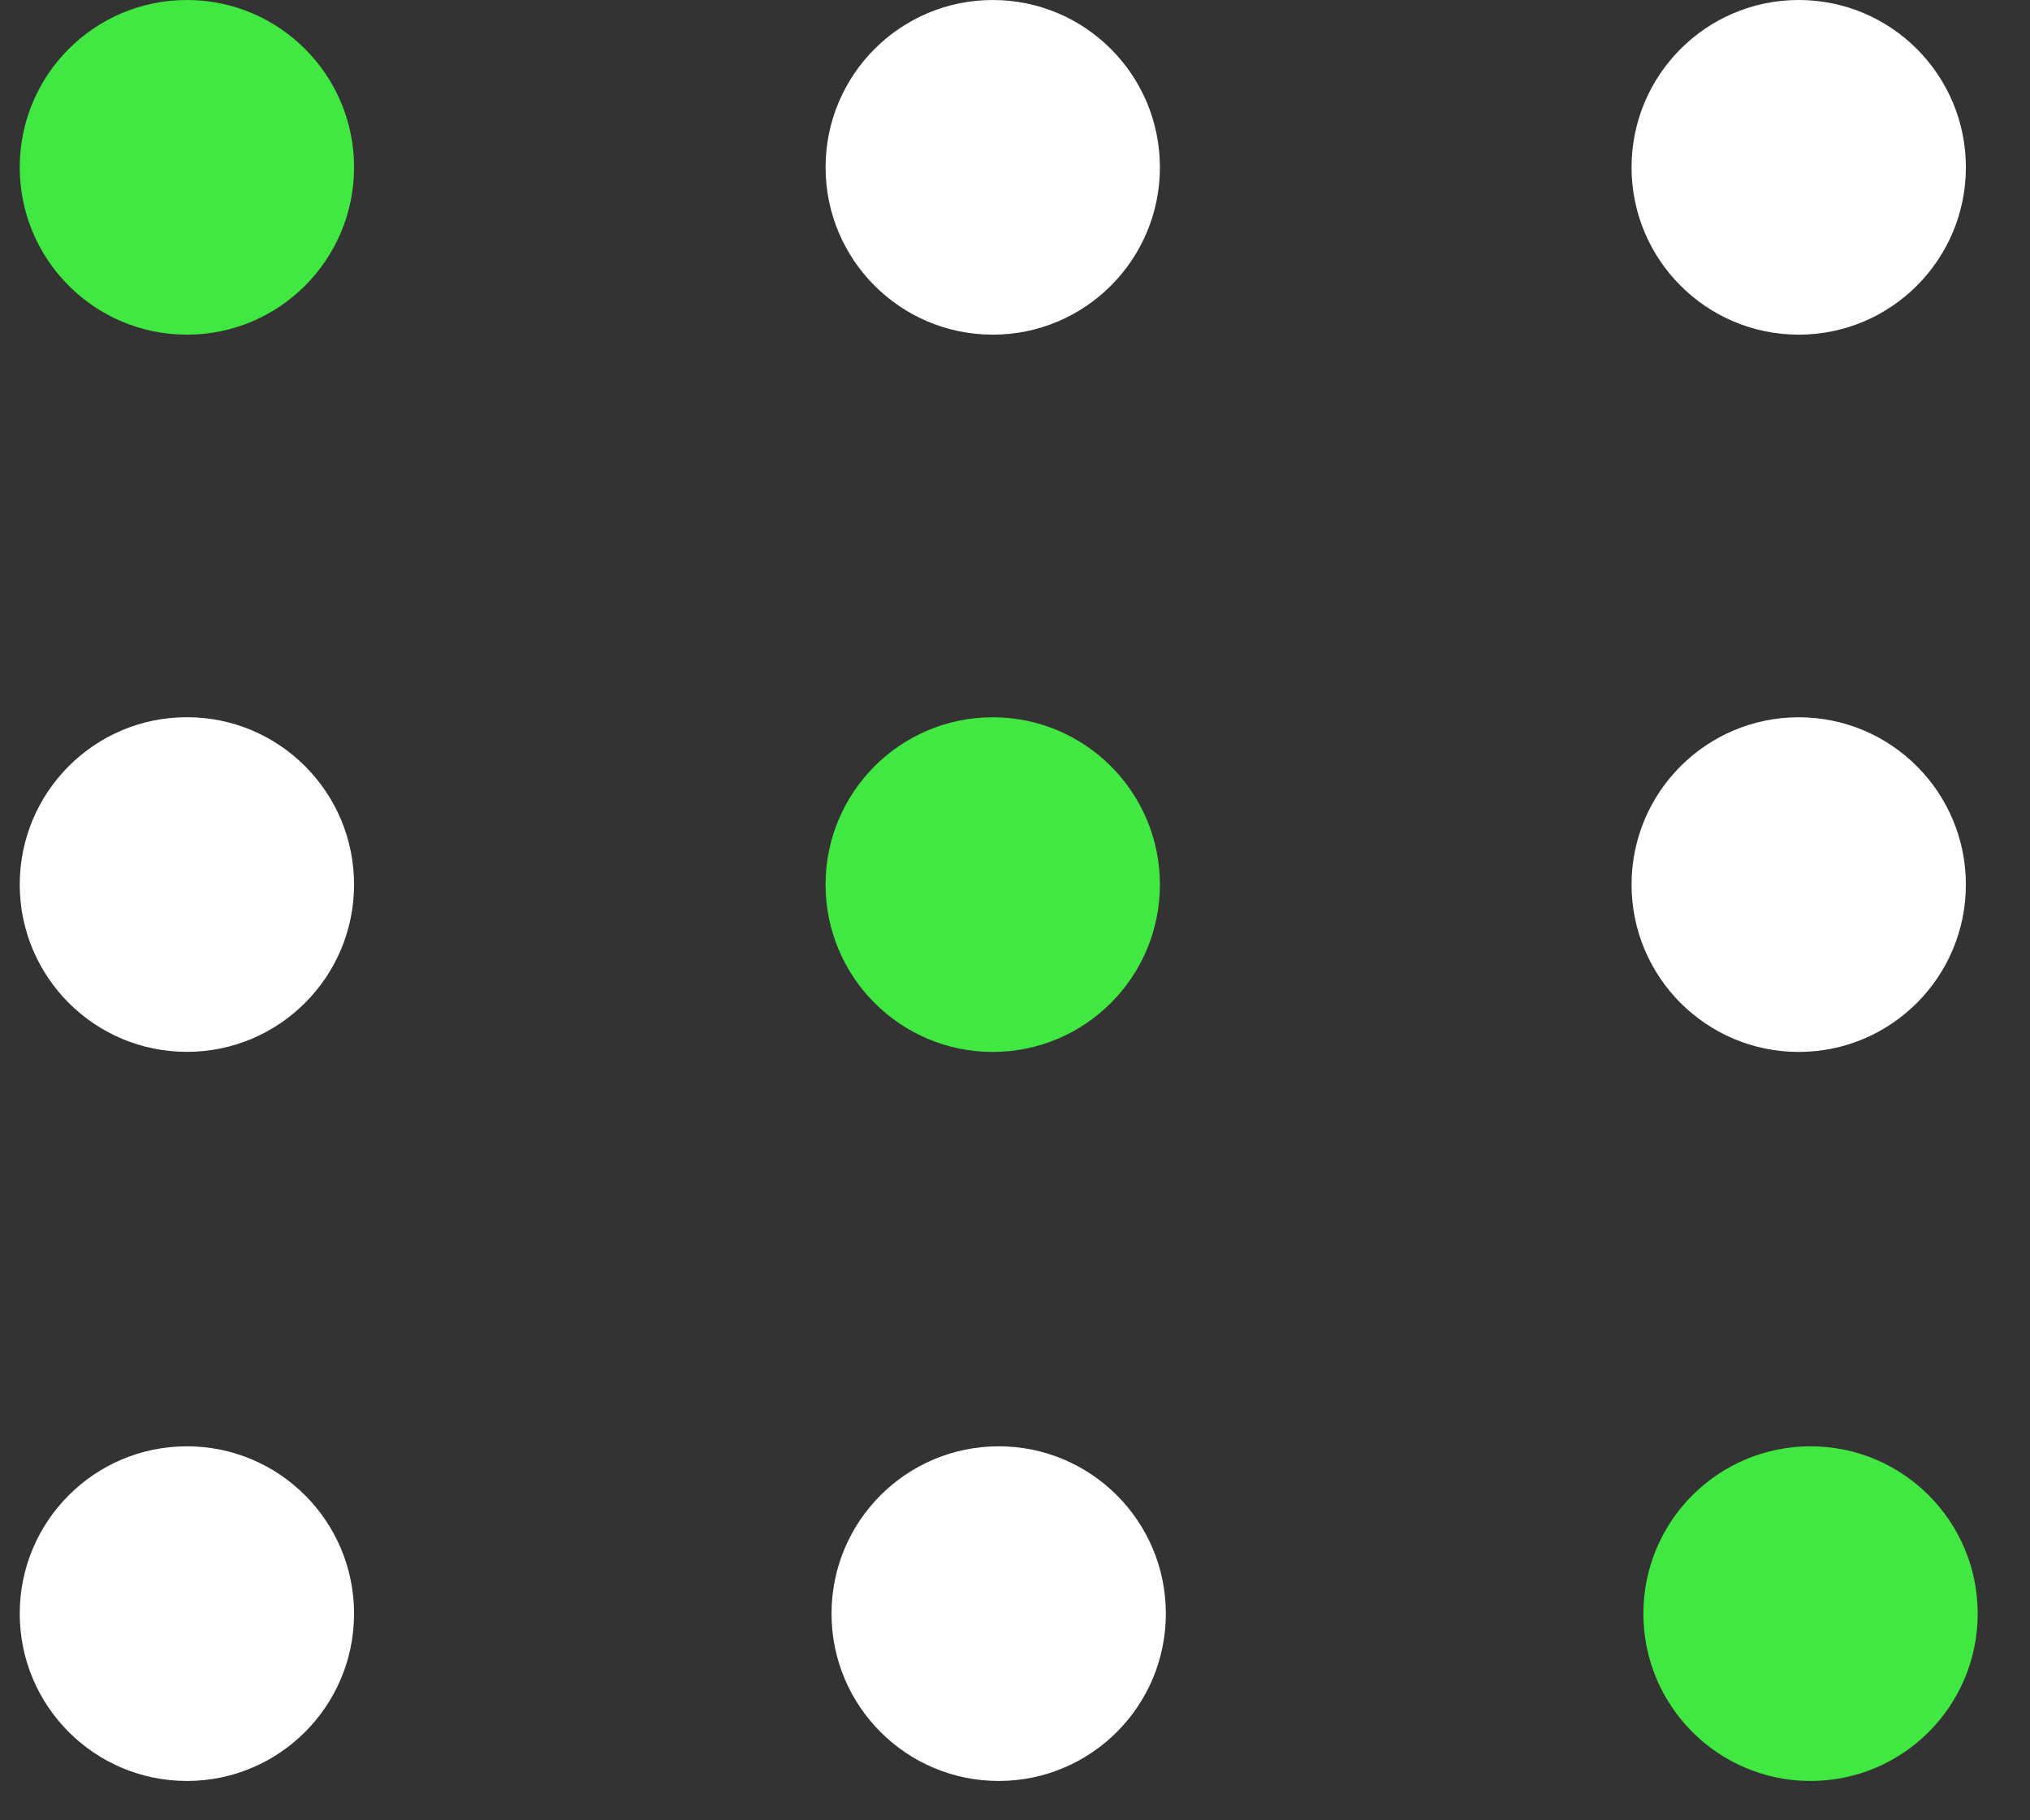
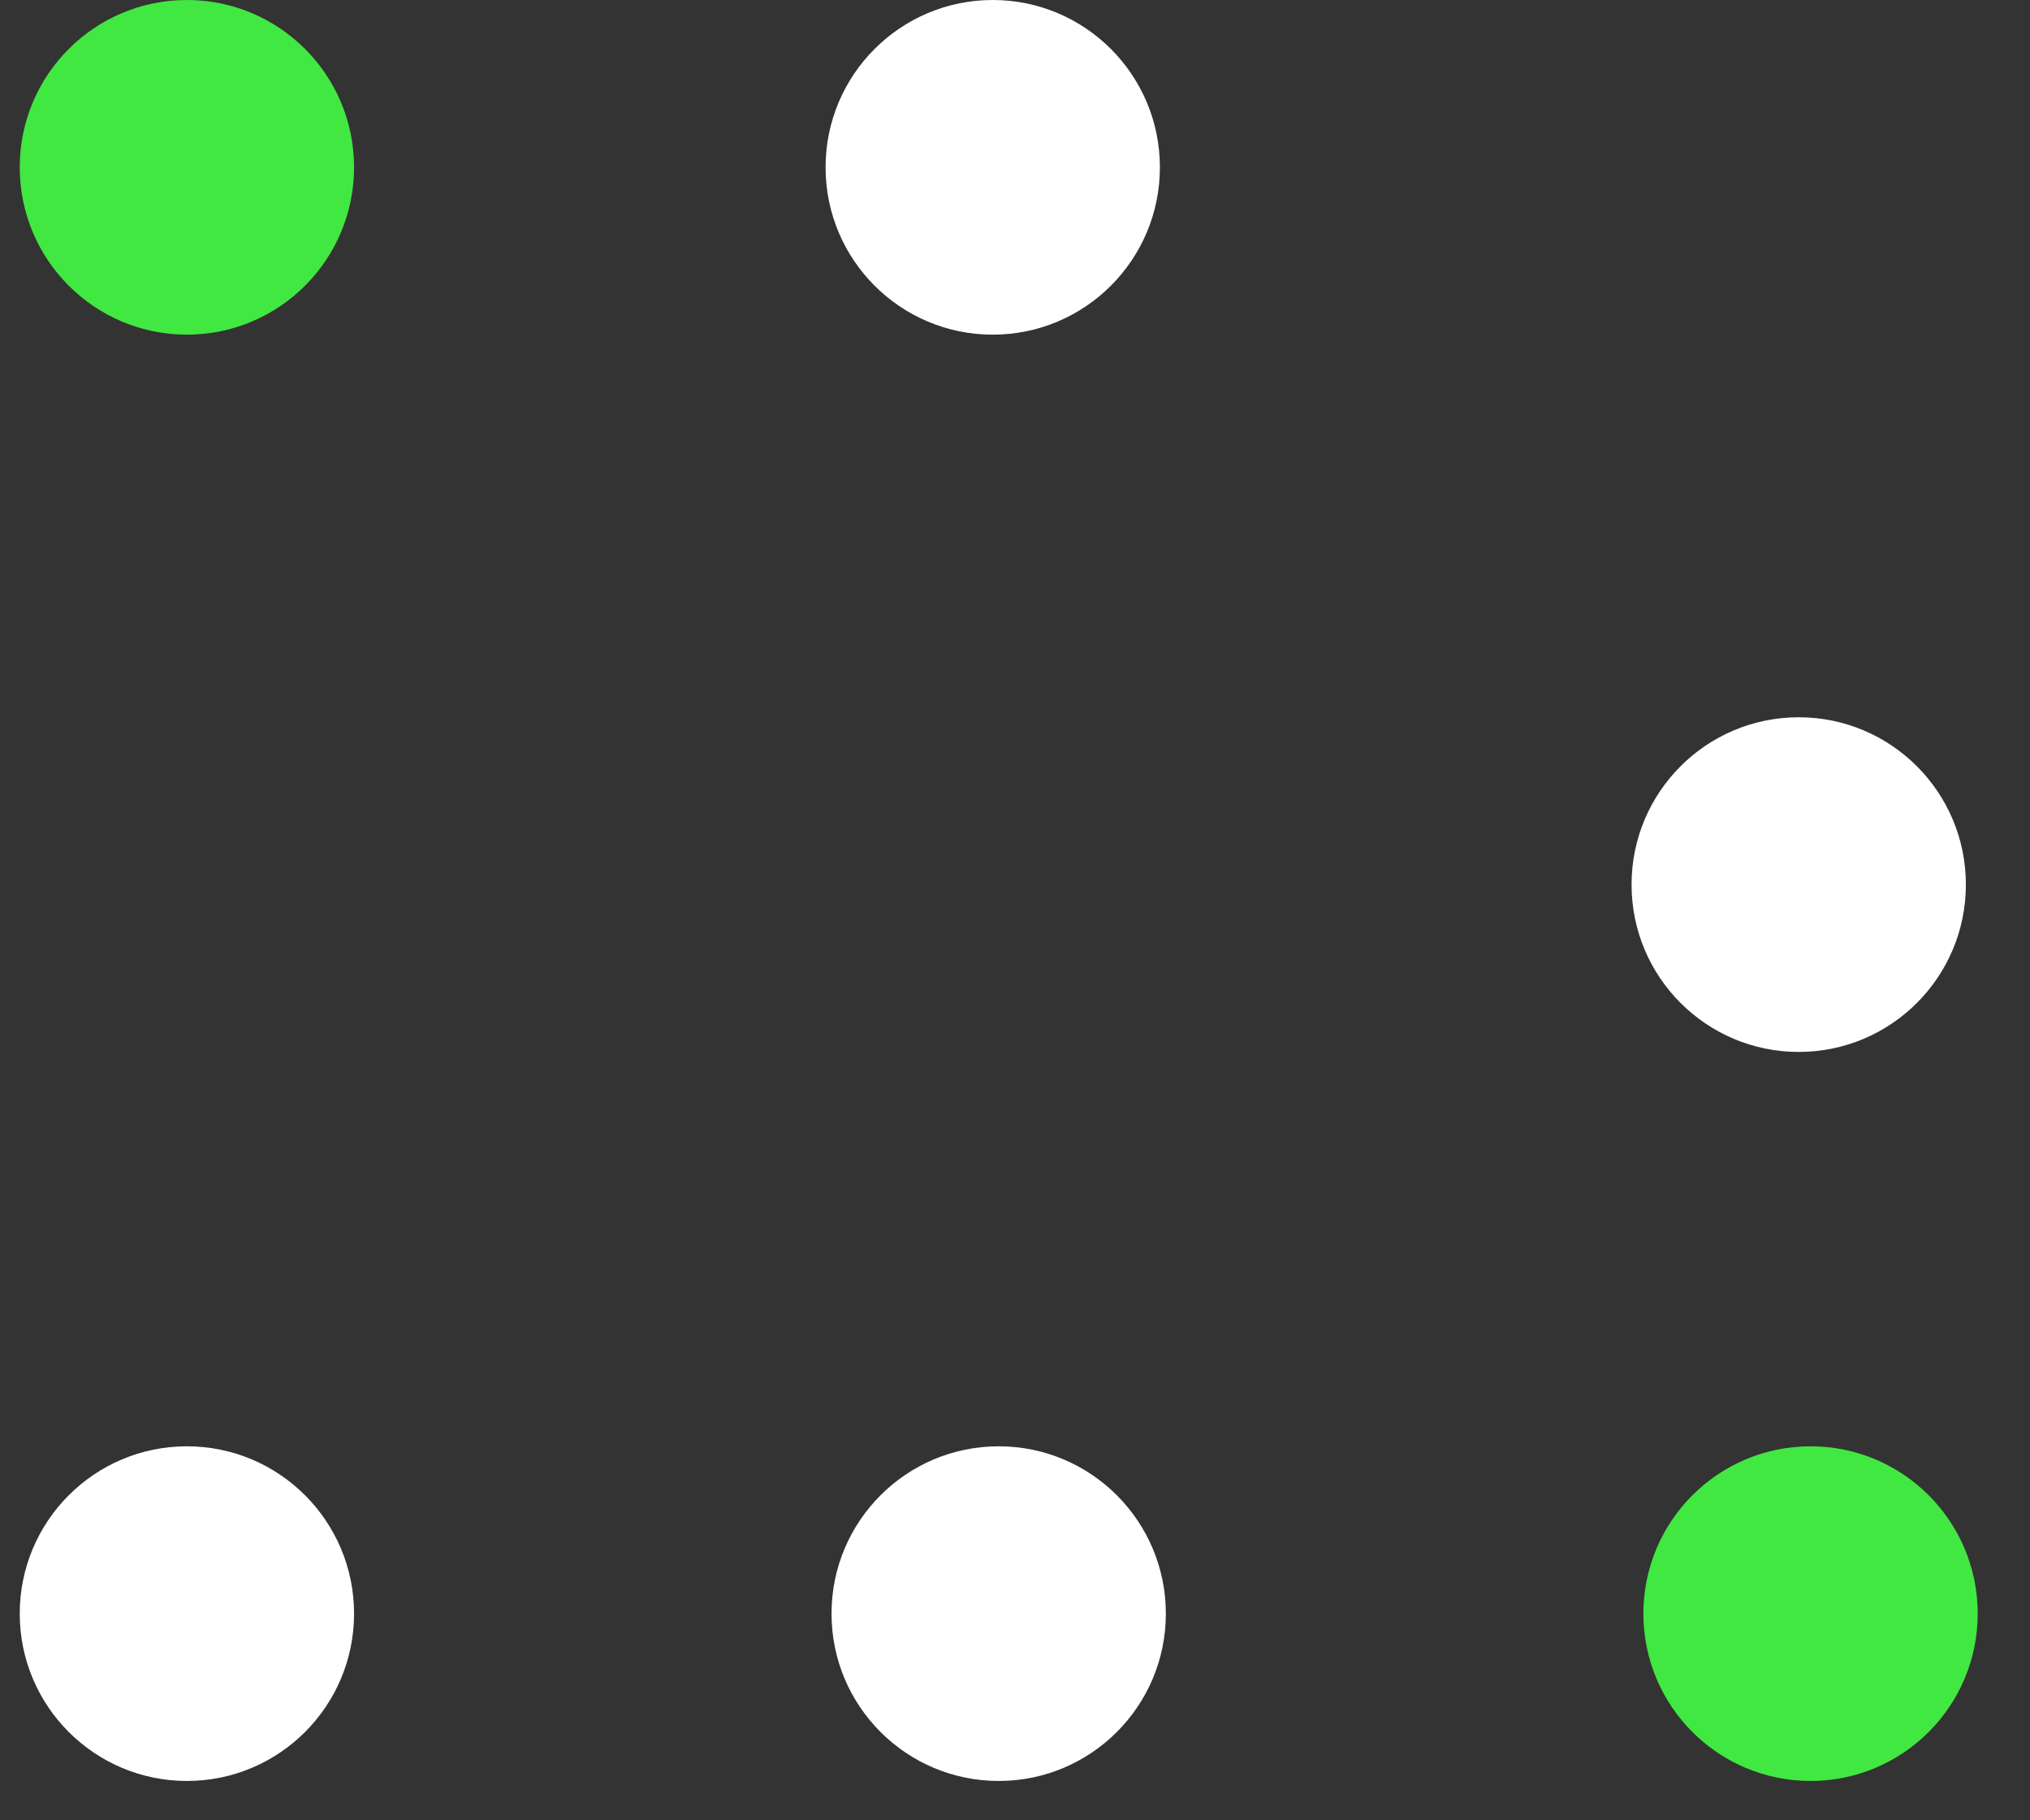
<svg xmlns="http://www.w3.org/2000/svg" width="29" height="26" fill="none" style="">
  <rect width="100%" height="100%" fill="#333333" stroke="none" />
-   <rect id="backgroundrect" width="100%" height="100%" x="0" y="0" fill="none" stroke="none" />
  <g class="currentLayer" style="">
    <title>Layer 1</title>
    <ellipse cx="2.67" cy="2.39" rx="2.388" ry="2.39" fill="#41e841" id="svg_1" class="" fill-opacity="1" />
    <ellipse cx="14.182" cy="2.39" rx="2.388" ry="2.39" fill="white" id="svg_2" />
-     <ellipse cx="25.696" cy="2.39" rx="2.388" ry="2.39" fill="white" id="svg_3" />
-     <ellipse cx="2.67" cy="12.634" rx="2.388" ry="2.39" fill="white" id="svg_4" />
-     <ellipse cx="14.182" cy="12.635" rx="2.388" ry="2.39" fill="#41e841" id="svg_5" class="" fill-opacity="1" />
    <ellipse cx="25.696" cy="12.635" rx="2.388" ry="2.39" fill="white" id="svg_6" />
    <ellipse cx="2.67" cy="23.048" rx="2.388" ry="2.39" fill="white" id="svg_7" />
    <ellipse cx="14.267" cy="23.048" rx="2.388" ry="2.39" fill="white" id="svg_8" />
    <ellipse cx="25.865" cy="23.048" rx="2.388" ry="2.39" fill="#41e841" id="svg_9" class="selected" fill-opacity="1" />
  </g>
</svg>